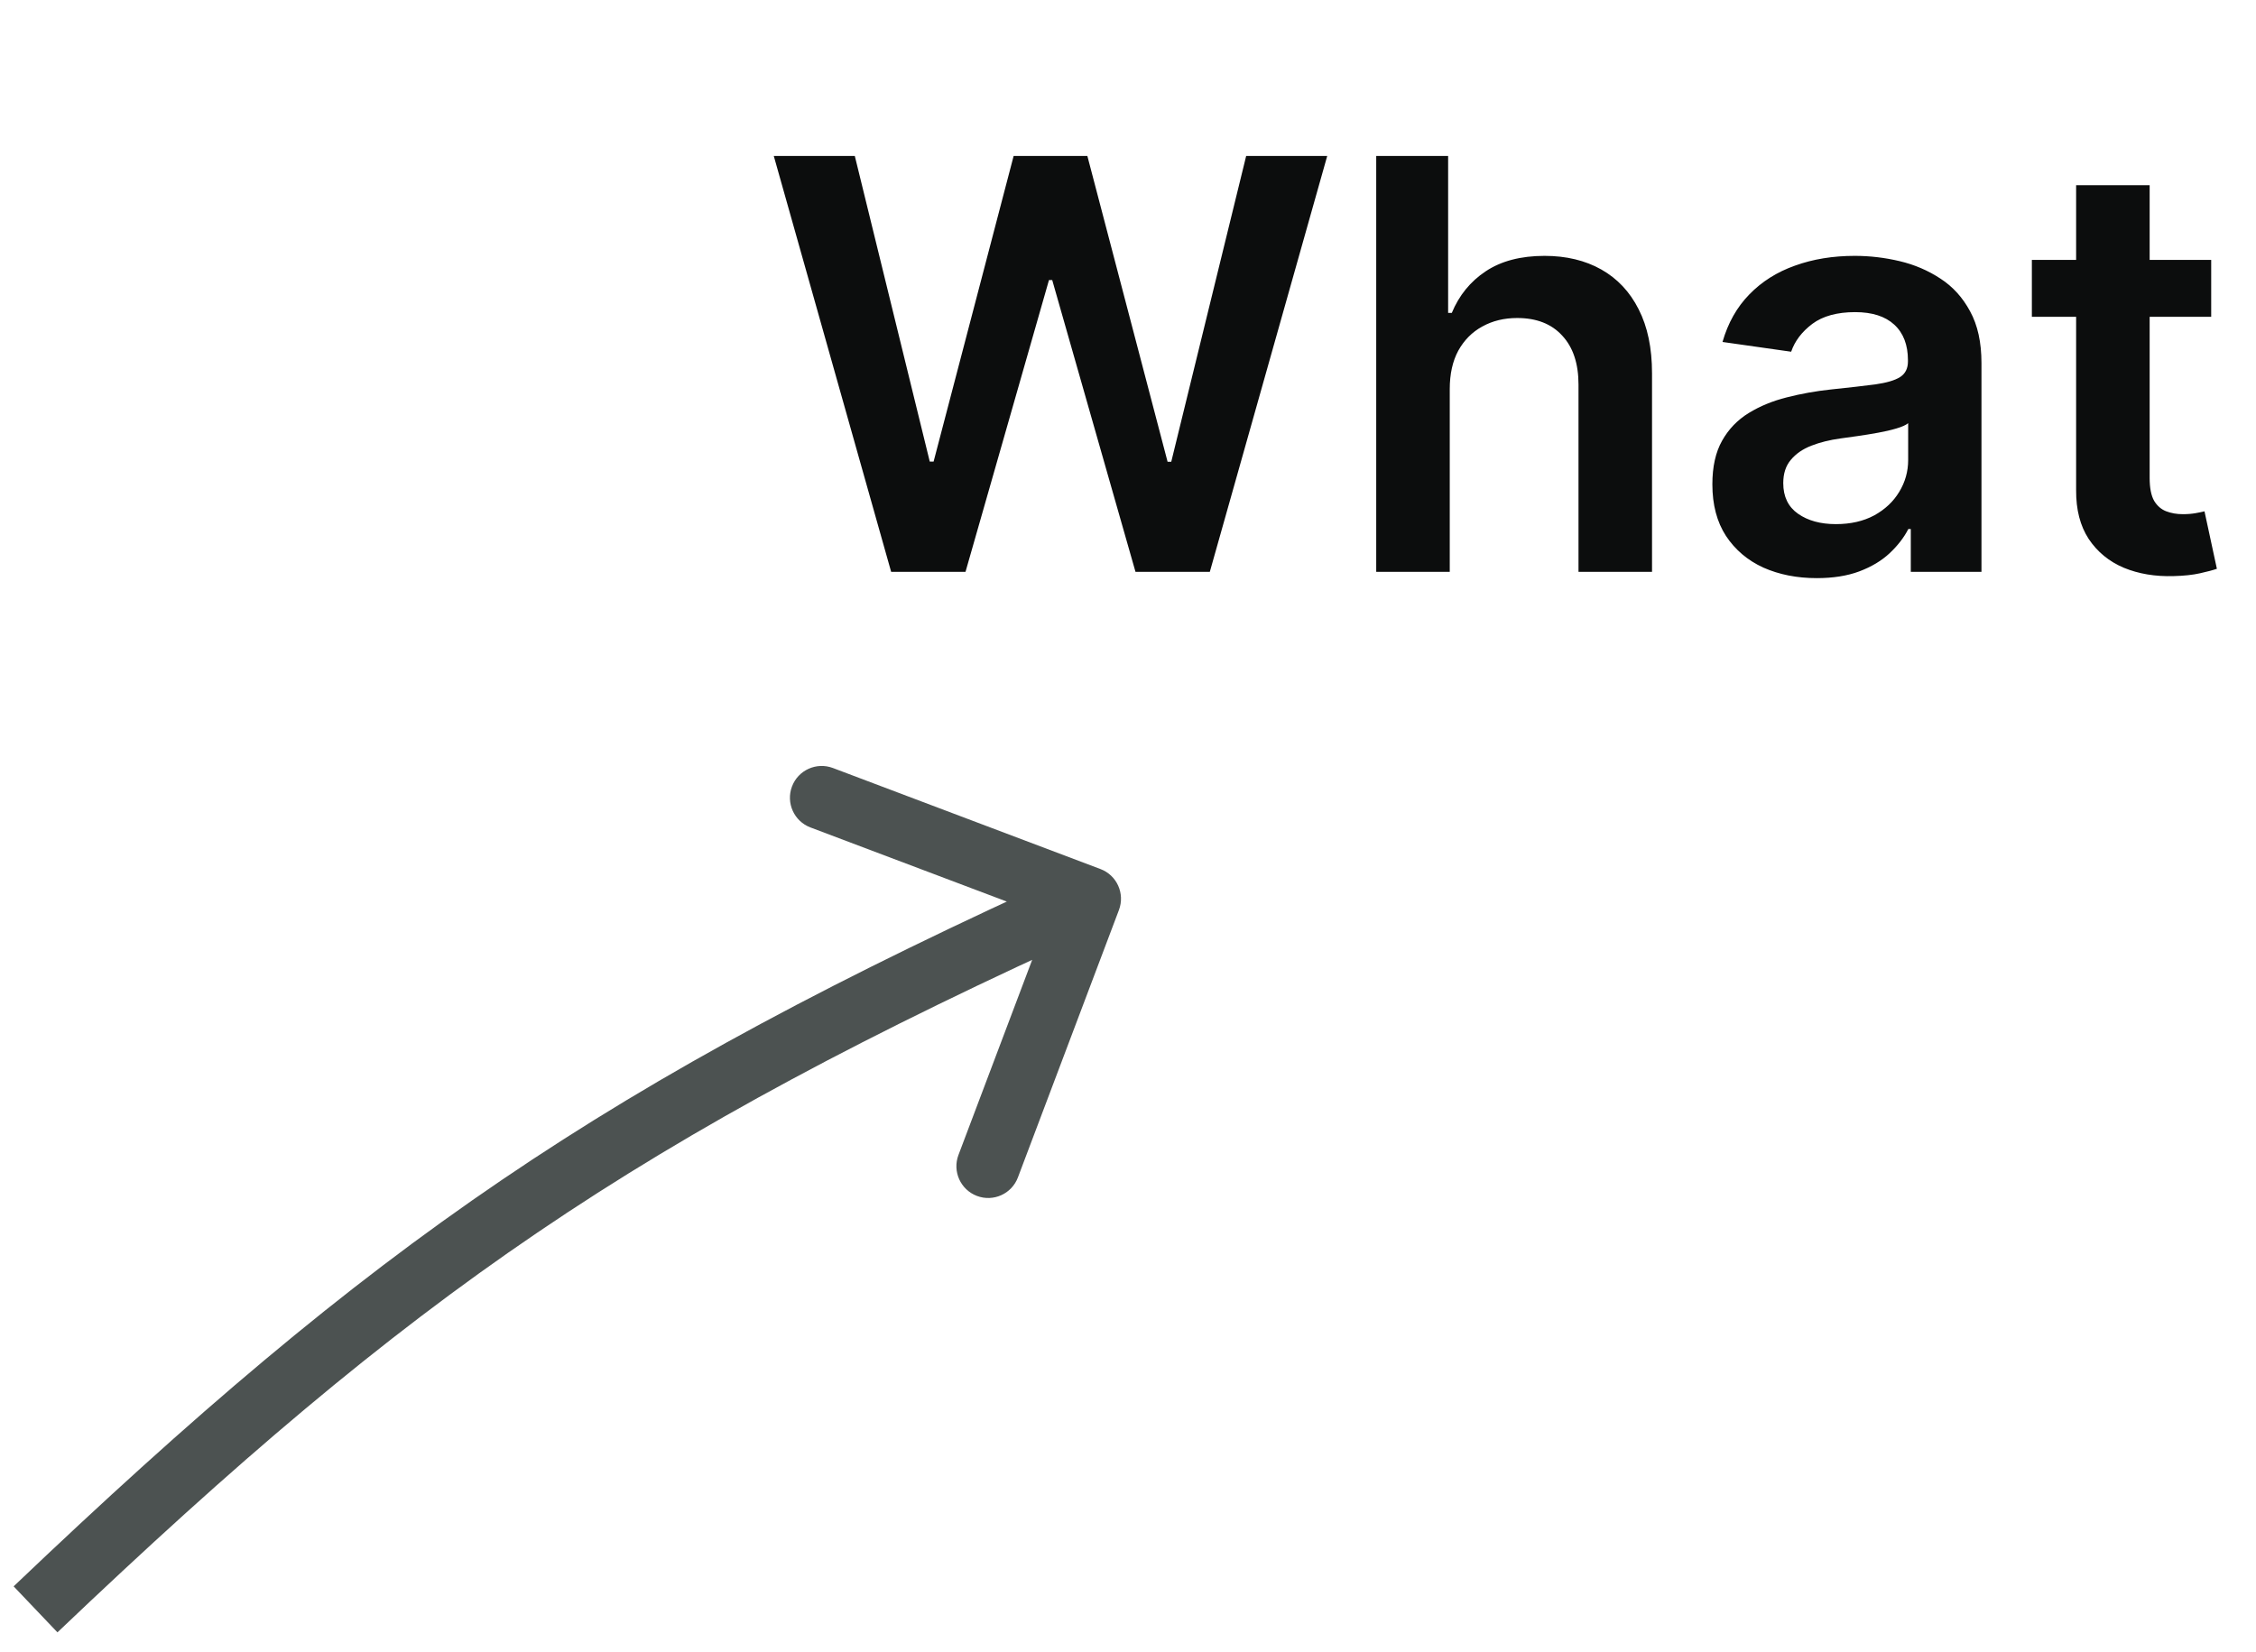
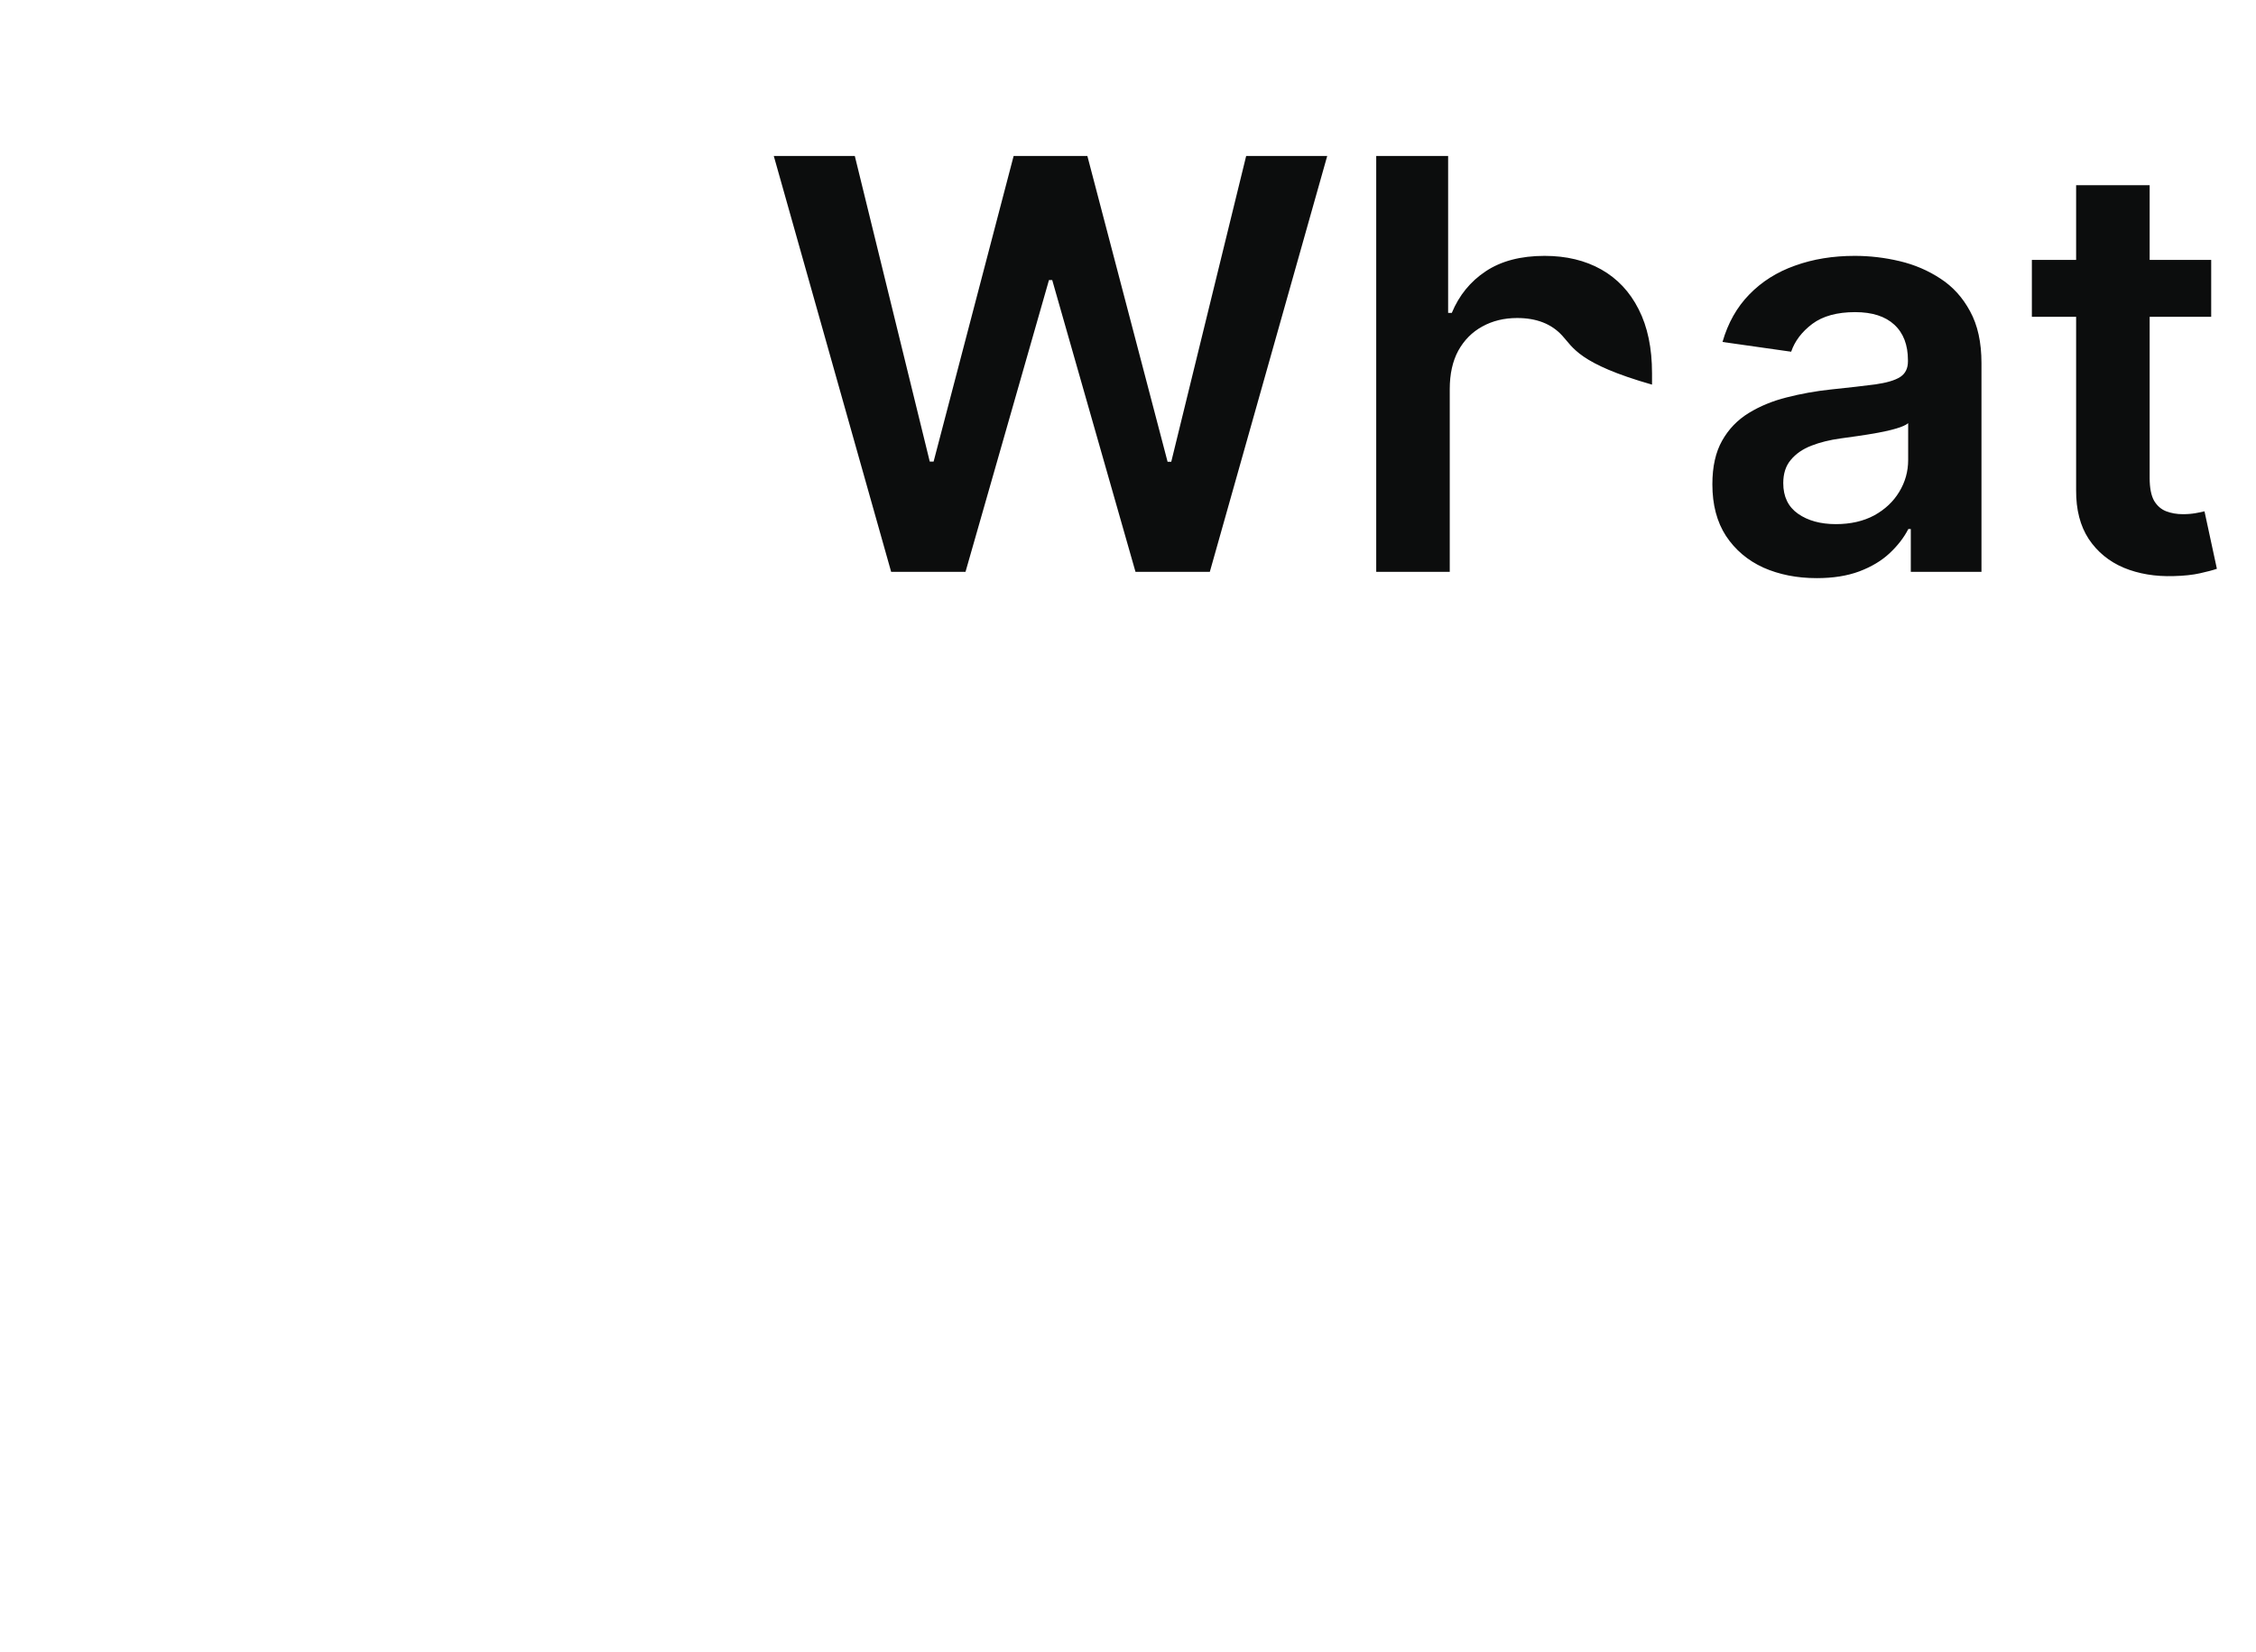
<svg xmlns="http://www.w3.org/2000/svg" width="71" height="52" viewBox="0 0 71 52" fill="none">
-   <path d="M28.046 18L24.352 4.909H26.902L29.261 14.529H29.382L31.901 4.909H34.221L36.746 14.536H36.861L39.219 4.909H41.77L38.075 18H35.736L33.115 8.815H33.013L30.386 18H28.046ZM45.626 12.247V18H43.312V4.909H45.575V9.85H45.69C45.92 9.296 46.276 8.859 46.757 8.54C47.243 8.216 47.861 8.054 48.611 8.054C49.293 8.054 49.887 8.197 50.394 8.482C50.901 8.768 51.294 9.185 51.571 9.735C51.852 10.285 51.992 10.956 51.992 11.749V18H49.678V12.107C49.678 11.446 49.508 10.932 49.167 10.566C48.83 10.195 48.357 10.01 47.748 10.01C47.339 10.01 46.972 10.099 46.649 10.278C46.329 10.453 46.078 10.707 45.894 11.039C45.715 11.371 45.626 11.774 45.626 12.247ZM57.176 18.198C56.554 18.198 55.994 18.087 55.495 17.866C55.001 17.64 54.609 17.308 54.319 16.869C54.034 16.43 53.891 15.889 53.891 15.245C53.891 14.691 53.993 14.233 54.198 13.871C54.402 13.508 54.681 13.219 55.035 13.001C55.389 12.784 55.787 12.62 56.23 12.509C56.678 12.394 57.14 12.311 57.617 12.26C58.193 12.2 58.659 12.147 59.017 12.1C59.375 12.049 59.635 11.972 59.797 11.87C59.963 11.764 60.046 11.599 60.046 11.378V11.339C60.046 10.858 59.904 10.485 59.618 10.221C59.333 9.957 58.921 9.825 58.384 9.825C57.818 9.825 57.368 9.948 57.036 10.195C56.708 10.443 56.486 10.734 56.371 11.071L54.21 10.764C54.381 10.168 54.662 9.669 55.054 9.268C55.446 8.864 55.926 8.561 56.492 8.361C57.059 8.156 57.685 8.054 58.372 8.054C58.845 8.054 59.316 8.109 59.784 8.22C60.253 8.331 60.681 8.514 61.069 8.77C61.457 9.021 61.768 9.364 62.002 9.799C62.241 10.234 62.36 10.777 62.36 11.429V18H60.136V16.651H60.059C59.919 16.924 59.72 17.18 59.465 17.418C59.213 17.653 58.896 17.842 58.512 17.987C58.133 18.128 57.688 18.198 57.176 18.198ZM57.777 16.498C58.242 16.498 58.644 16.406 58.985 16.223C59.326 16.035 59.588 15.788 59.772 15.482C59.959 15.175 60.053 14.84 60.053 14.478V13.321C59.98 13.381 59.857 13.436 59.682 13.487C59.511 13.538 59.32 13.583 59.107 13.621C58.894 13.66 58.683 13.694 58.474 13.724C58.265 13.754 58.084 13.779 57.931 13.8C57.585 13.847 57.276 13.924 57.004 14.03C56.731 14.137 56.516 14.286 56.358 14.478C56.2 14.665 56.122 14.908 56.122 15.207C56.122 15.633 56.277 15.954 56.588 16.172C56.899 16.389 57.296 16.498 57.777 16.498ZM69.59 8.182V9.972H63.946V8.182H69.59ZM65.339 5.83H67.653V15.047C67.653 15.358 67.7 15.597 67.793 15.763C67.891 15.925 68.019 16.035 68.177 16.095C68.335 16.155 68.509 16.185 68.701 16.185C68.846 16.185 68.978 16.174 69.097 16.153C69.221 16.131 69.315 16.112 69.379 16.095L69.769 17.904C69.645 17.947 69.468 17.994 69.238 18.045C69.012 18.096 68.735 18.126 68.407 18.134C67.828 18.151 67.306 18.064 66.841 17.872C66.377 17.676 66.008 17.374 65.735 16.965C65.467 16.555 65.335 16.044 65.339 15.43V5.83Z" fill="#0C0D0D" />
-   <path d="M35.215 28.644C35.41 28.127 35.15 27.55 34.633 27.355L26.214 24.175C25.697 23.98 25.12 24.24 24.925 24.757C24.73 25.274 24.99 25.851 25.507 26.046L32.991 28.872L30.164 36.356C29.969 36.873 30.23 37.45 30.747 37.645C31.263 37.84 31.84 37.58 32.035 37.063L35.215 28.644ZM1.808 51.382C12.979 40.74 19.972 35.85 34.691 29.202L33.868 27.379C18.935 34.124 11.756 39.144 0.429 49.934L1.808 51.382Z" fill="#4C5251" />
+   <path d="M28.046 18L24.352 4.909H26.902L29.261 14.529H29.382L31.901 4.909H34.221L36.746 14.536H36.861L39.219 4.909H41.77L38.075 18H35.736L33.115 8.815H33.013L30.386 18H28.046ZM45.626 12.247V18H43.312V4.909H45.575V9.85H45.69C45.92 9.296 46.276 8.859 46.757 8.54C47.243 8.216 47.861 8.054 48.611 8.054C49.293 8.054 49.887 8.197 50.394 8.482C50.901 8.768 51.294 9.185 51.571 9.735C51.852 10.285 51.992 10.956 51.992 11.749V18V12.107C49.678 11.446 49.508 10.932 49.167 10.566C48.83 10.195 48.357 10.01 47.748 10.01C47.339 10.01 46.972 10.099 46.649 10.278C46.329 10.453 46.078 10.707 45.894 11.039C45.715 11.371 45.626 11.774 45.626 12.247ZM57.176 18.198C56.554 18.198 55.994 18.087 55.495 17.866C55.001 17.64 54.609 17.308 54.319 16.869C54.034 16.43 53.891 15.889 53.891 15.245C53.891 14.691 53.993 14.233 54.198 13.871C54.402 13.508 54.681 13.219 55.035 13.001C55.389 12.784 55.787 12.62 56.23 12.509C56.678 12.394 57.14 12.311 57.617 12.26C58.193 12.2 58.659 12.147 59.017 12.1C59.375 12.049 59.635 11.972 59.797 11.87C59.963 11.764 60.046 11.599 60.046 11.378V11.339C60.046 10.858 59.904 10.485 59.618 10.221C59.333 9.957 58.921 9.825 58.384 9.825C57.818 9.825 57.368 9.948 57.036 10.195C56.708 10.443 56.486 10.734 56.371 11.071L54.21 10.764C54.381 10.168 54.662 9.669 55.054 9.268C55.446 8.864 55.926 8.561 56.492 8.361C57.059 8.156 57.685 8.054 58.372 8.054C58.845 8.054 59.316 8.109 59.784 8.22C60.253 8.331 60.681 8.514 61.069 8.77C61.457 9.021 61.768 9.364 62.002 9.799C62.241 10.234 62.36 10.777 62.36 11.429V18H60.136V16.651H60.059C59.919 16.924 59.72 17.18 59.465 17.418C59.213 17.653 58.896 17.842 58.512 17.987C58.133 18.128 57.688 18.198 57.176 18.198ZM57.777 16.498C58.242 16.498 58.644 16.406 58.985 16.223C59.326 16.035 59.588 15.788 59.772 15.482C59.959 15.175 60.053 14.84 60.053 14.478V13.321C59.98 13.381 59.857 13.436 59.682 13.487C59.511 13.538 59.32 13.583 59.107 13.621C58.894 13.66 58.683 13.694 58.474 13.724C58.265 13.754 58.084 13.779 57.931 13.8C57.585 13.847 57.276 13.924 57.004 14.03C56.731 14.137 56.516 14.286 56.358 14.478C56.2 14.665 56.122 14.908 56.122 15.207C56.122 15.633 56.277 15.954 56.588 16.172C56.899 16.389 57.296 16.498 57.777 16.498ZM69.59 8.182V9.972H63.946V8.182H69.59ZM65.339 5.83H67.653V15.047C67.653 15.358 67.7 15.597 67.793 15.763C67.891 15.925 68.019 16.035 68.177 16.095C68.335 16.155 68.509 16.185 68.701 16.185C68.846 16.185 68.978 16.174 69.097 16.153C69.221 16.131 69.315 16.112 69.379 16.095L69.769 17.904C69.645 17.947 69.468 17.994 69.238 18.045C69.012 18.096 68.735 18.126 68.407 18.134C67.828 18.151 67.306 18.064 66.841 17.872C66.377 17.676 66.008 17.374 65.735 16.965C65.467 16.555 65.335 16.044 65.339 15.43V5.83Z" fill="#0C0D0D" />
</svg>